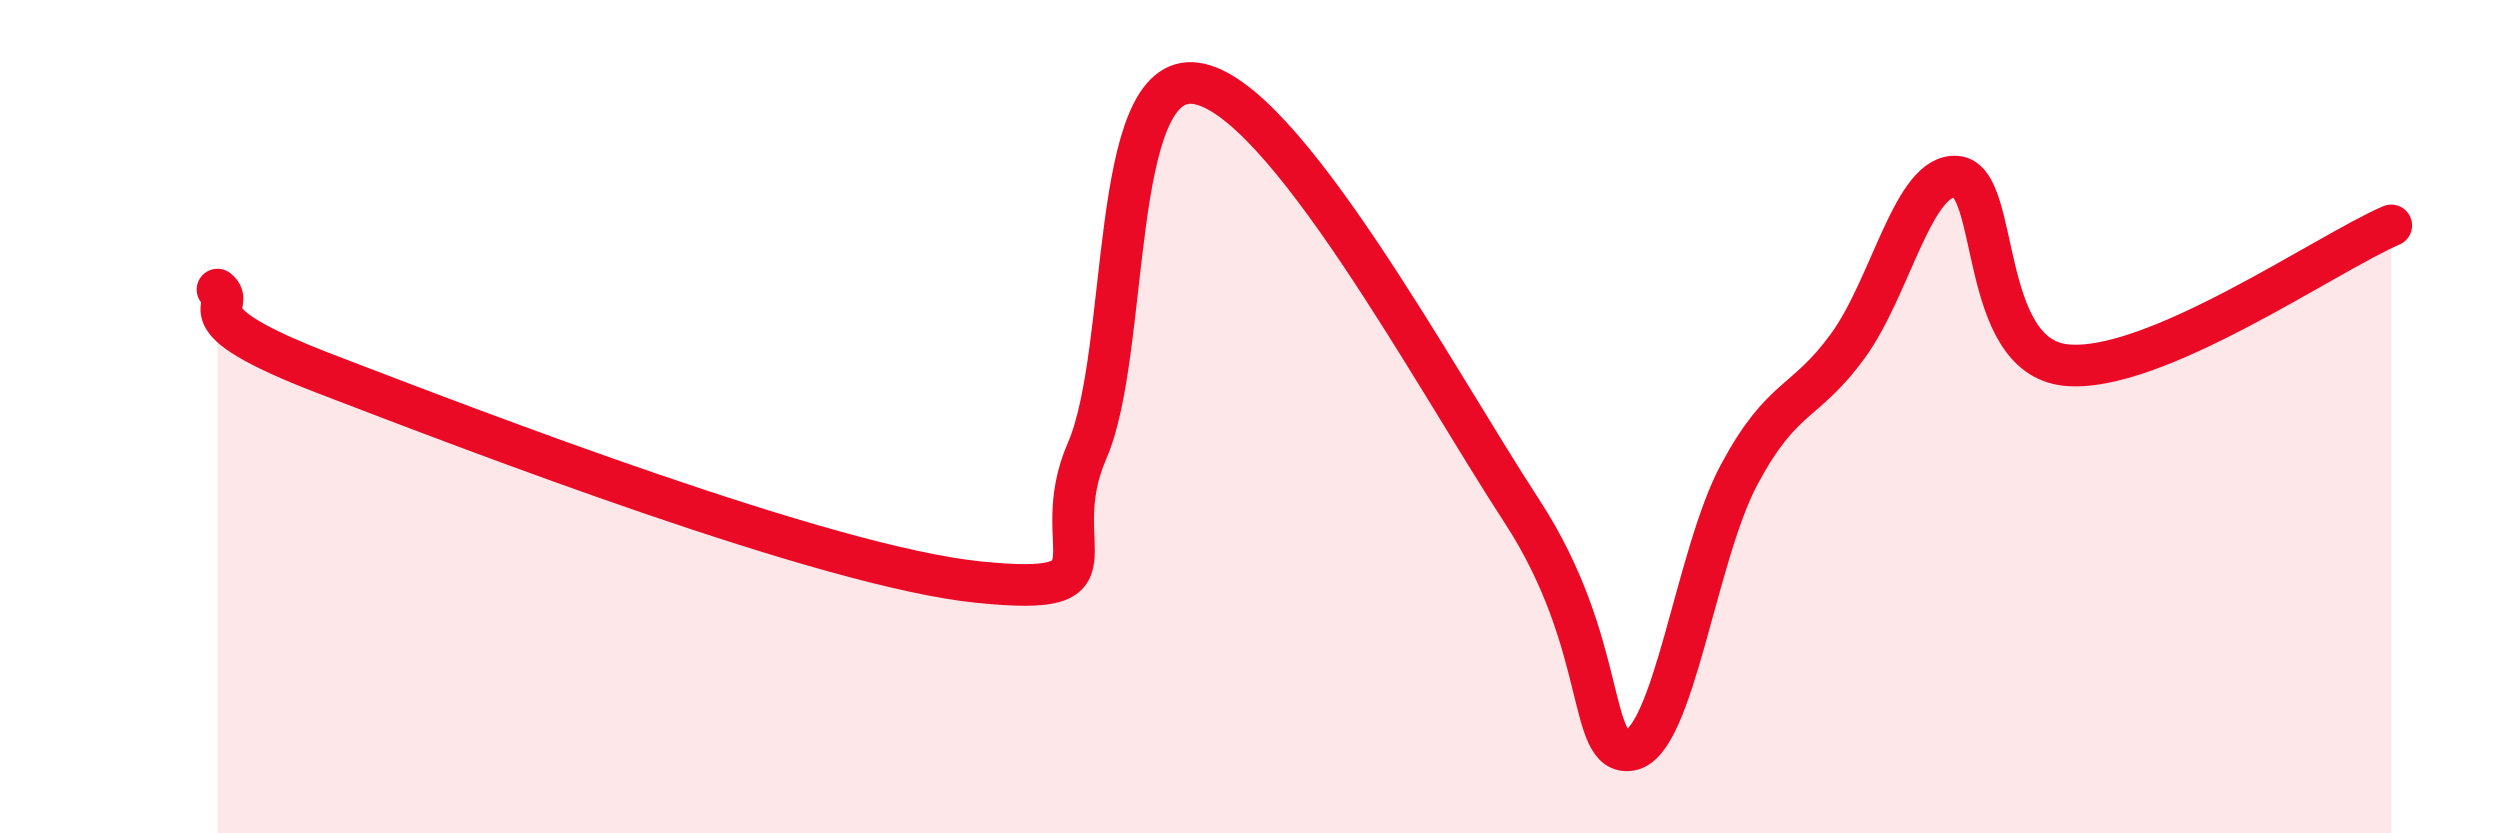
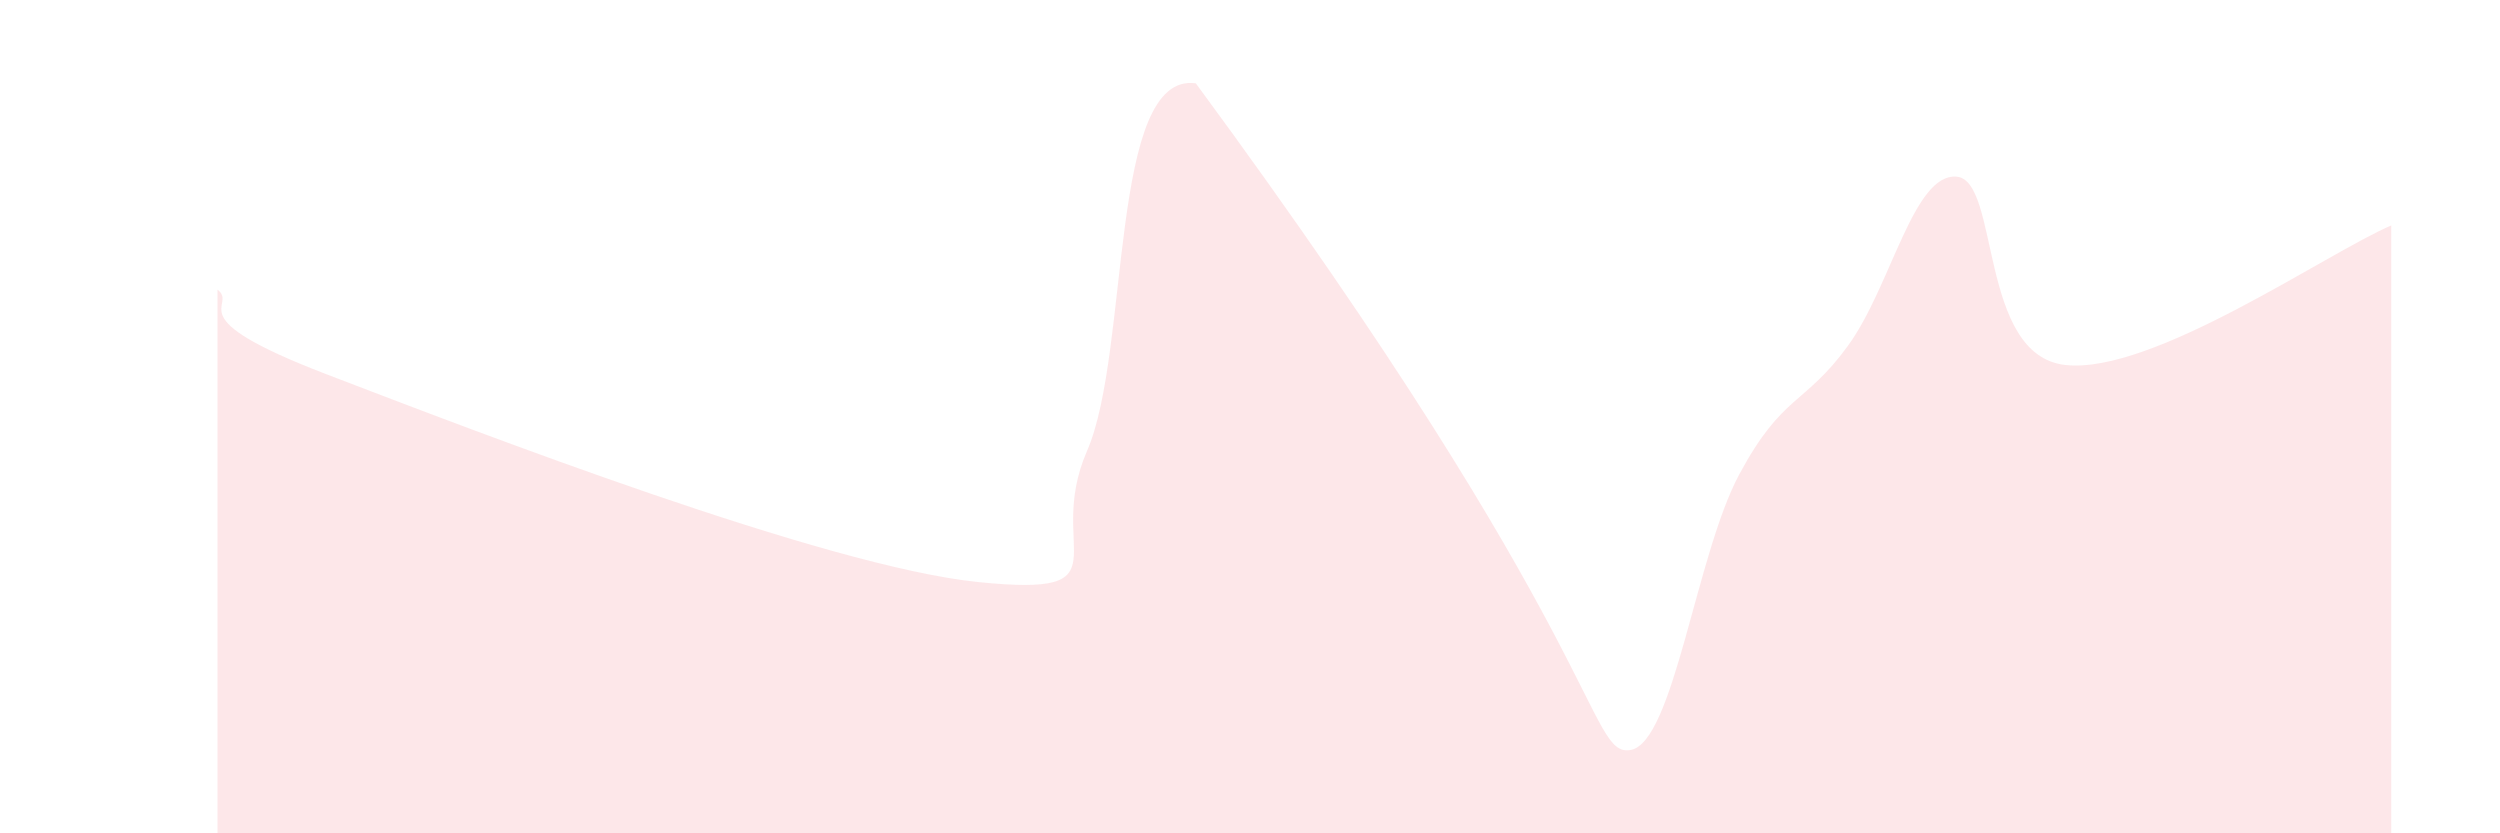
<svg xmlns="http://www.w3.org/2000/svg" width="60" height="20" viewBox="0 0 60 20">
-   <path d="M 5.22,6.95 C 5.74,7.36 4.18,7.58 7.83,8.98 C 11.48,10.38 19.83,13.6 23.48,13.97 C 27.13,14.34 25.05,13.21 26.09,10.82 C 27.13,8.43 26.61,1.71 28.7,2 C 30.79,2.29 34.43,9.06 36.52,12.26 C 38.61,15.46 38.09,18.17 39.13,18 C 40.17,17.83 40.7,13.33 41.74,11.39 C 42.78,9.45 43.31,9.73 44.35,8.3 C 45.39,6.87 45.92,4.15 46.96,4.24 C 48,4.33 47.48,8.53 49.57,8.76 C 51.66,8.99 55.83,6.08 57.39,5.41L57.39 20L5.22 20Z" fill="#EB0A25" opacity="0.1" stroke-linecap="round" stroke-linejoin="round" />
-   <path d="M 5.22,6.95 C 5.74,7.36 4.18,7.58 7.83,8.98 C 11.48,10.38 19.83,13.6 23.48,13.97 C 27.13,14.34 25.05,13.21 26.09,10.82 C 27.13,8.43 26.61,1.71 28.7,2 C 30.79,2.29 34.43,9.06 36.52,12.26 C 38.61,15.46 38.09,18.17 39.13,18 C 40.17,17.83 40.7,13.33 41.74,11.39 C 42.78,9.45 43.31,9.73 44.35,8.3 C 45.39,6.87 45.92,4.15 46.96,4.24 C 48,4.33 47.48,8.53 49.57,8.76 C 51.66,8.99 55.83,6.08 57.39,5.41" stroke="#EB0A25" stroke-width="1" fill="none" stroke-linecap="round" stroke-linejoin="round" />
+   <path d="M 5.22,6.95 C 5.74,7.36 4.18,7.58 7.83,8.98 C 11.48,10.38 19.83,13.6 23.48,13.97 C 27.13,14.34 25.05,13.21 26.09,10.82 C 27.13,8.43 26.61,1.71 28.7,2 C 38.61,15.46 38.09,18.17 39.13,18 C 40.17,17.83 40.7,13.33 41.74,11.39 C 42.78,9.45 43.31,9.73 44.35,8.3 C 45.39,6.87 45.92,4.15 46.96,4.24 C 48,4.33 47.48,8.53 49.57,8.76 C 51.66,8.99 55.83,6.08 57.39,5.41L57.39 20L5.22 20Z" fill="#EB0A25" opacity="0.1" stroke-linecap="round" stroke-linejoin="round" />
</svg>